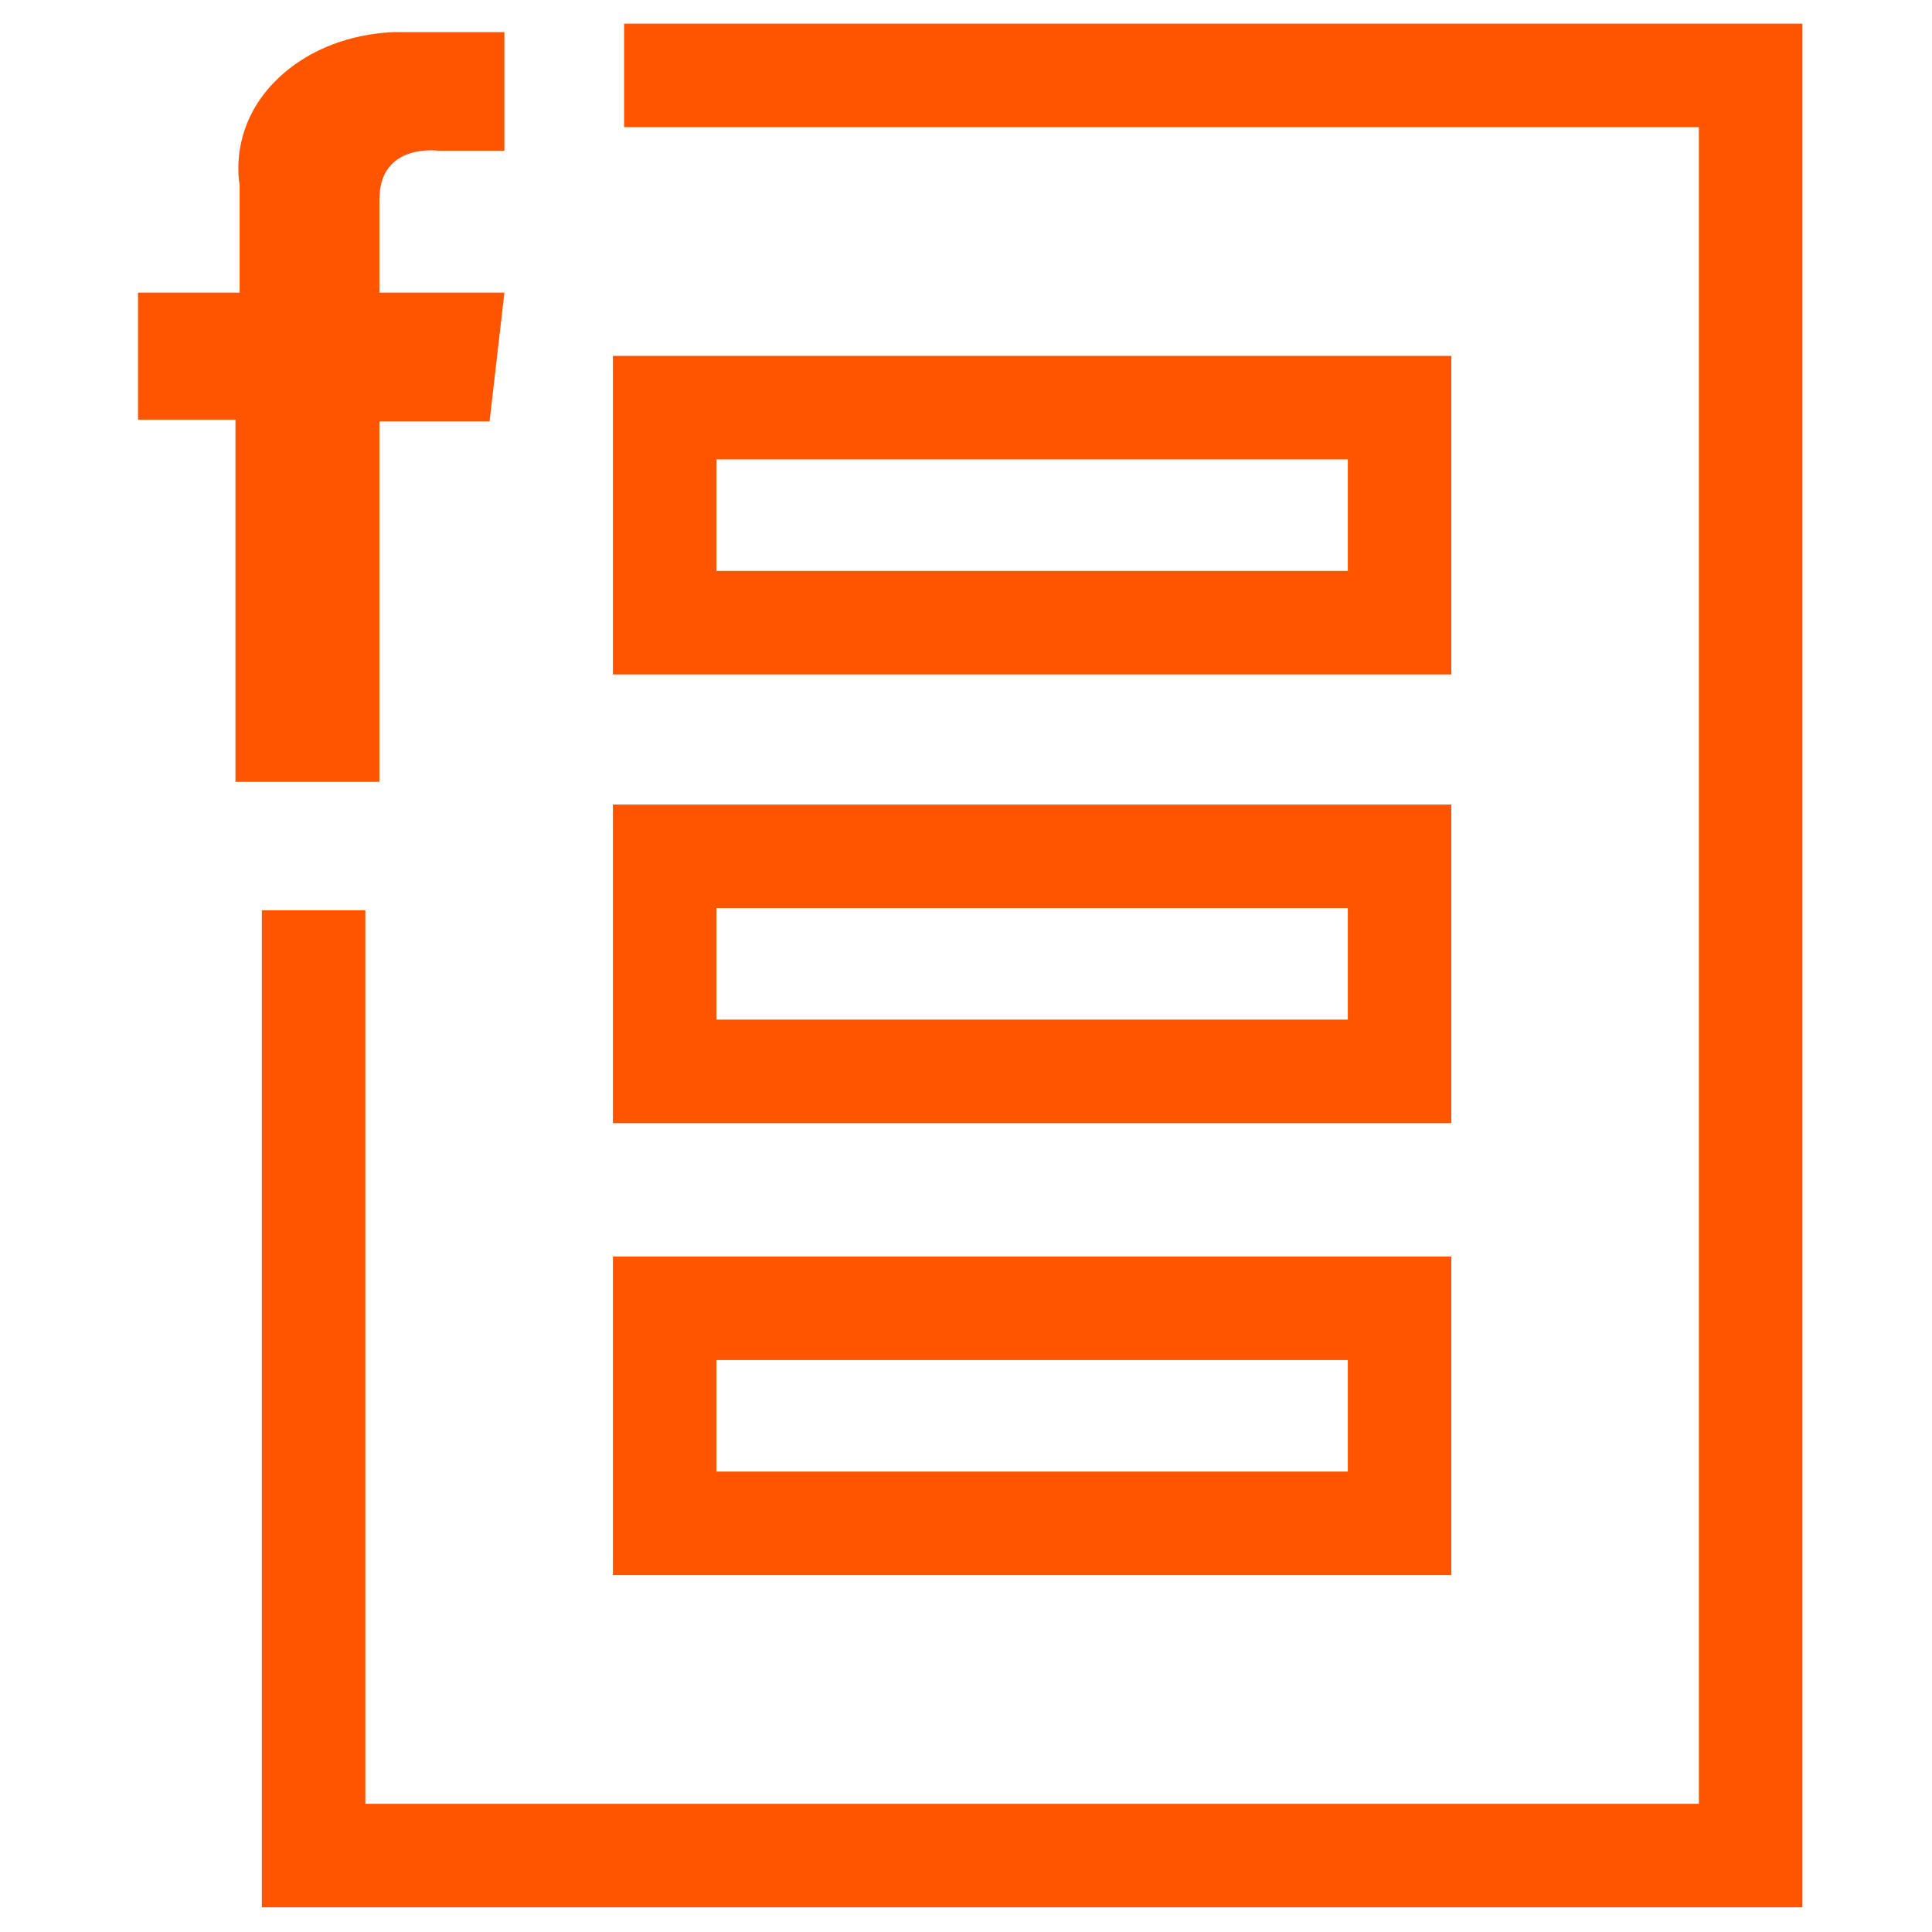
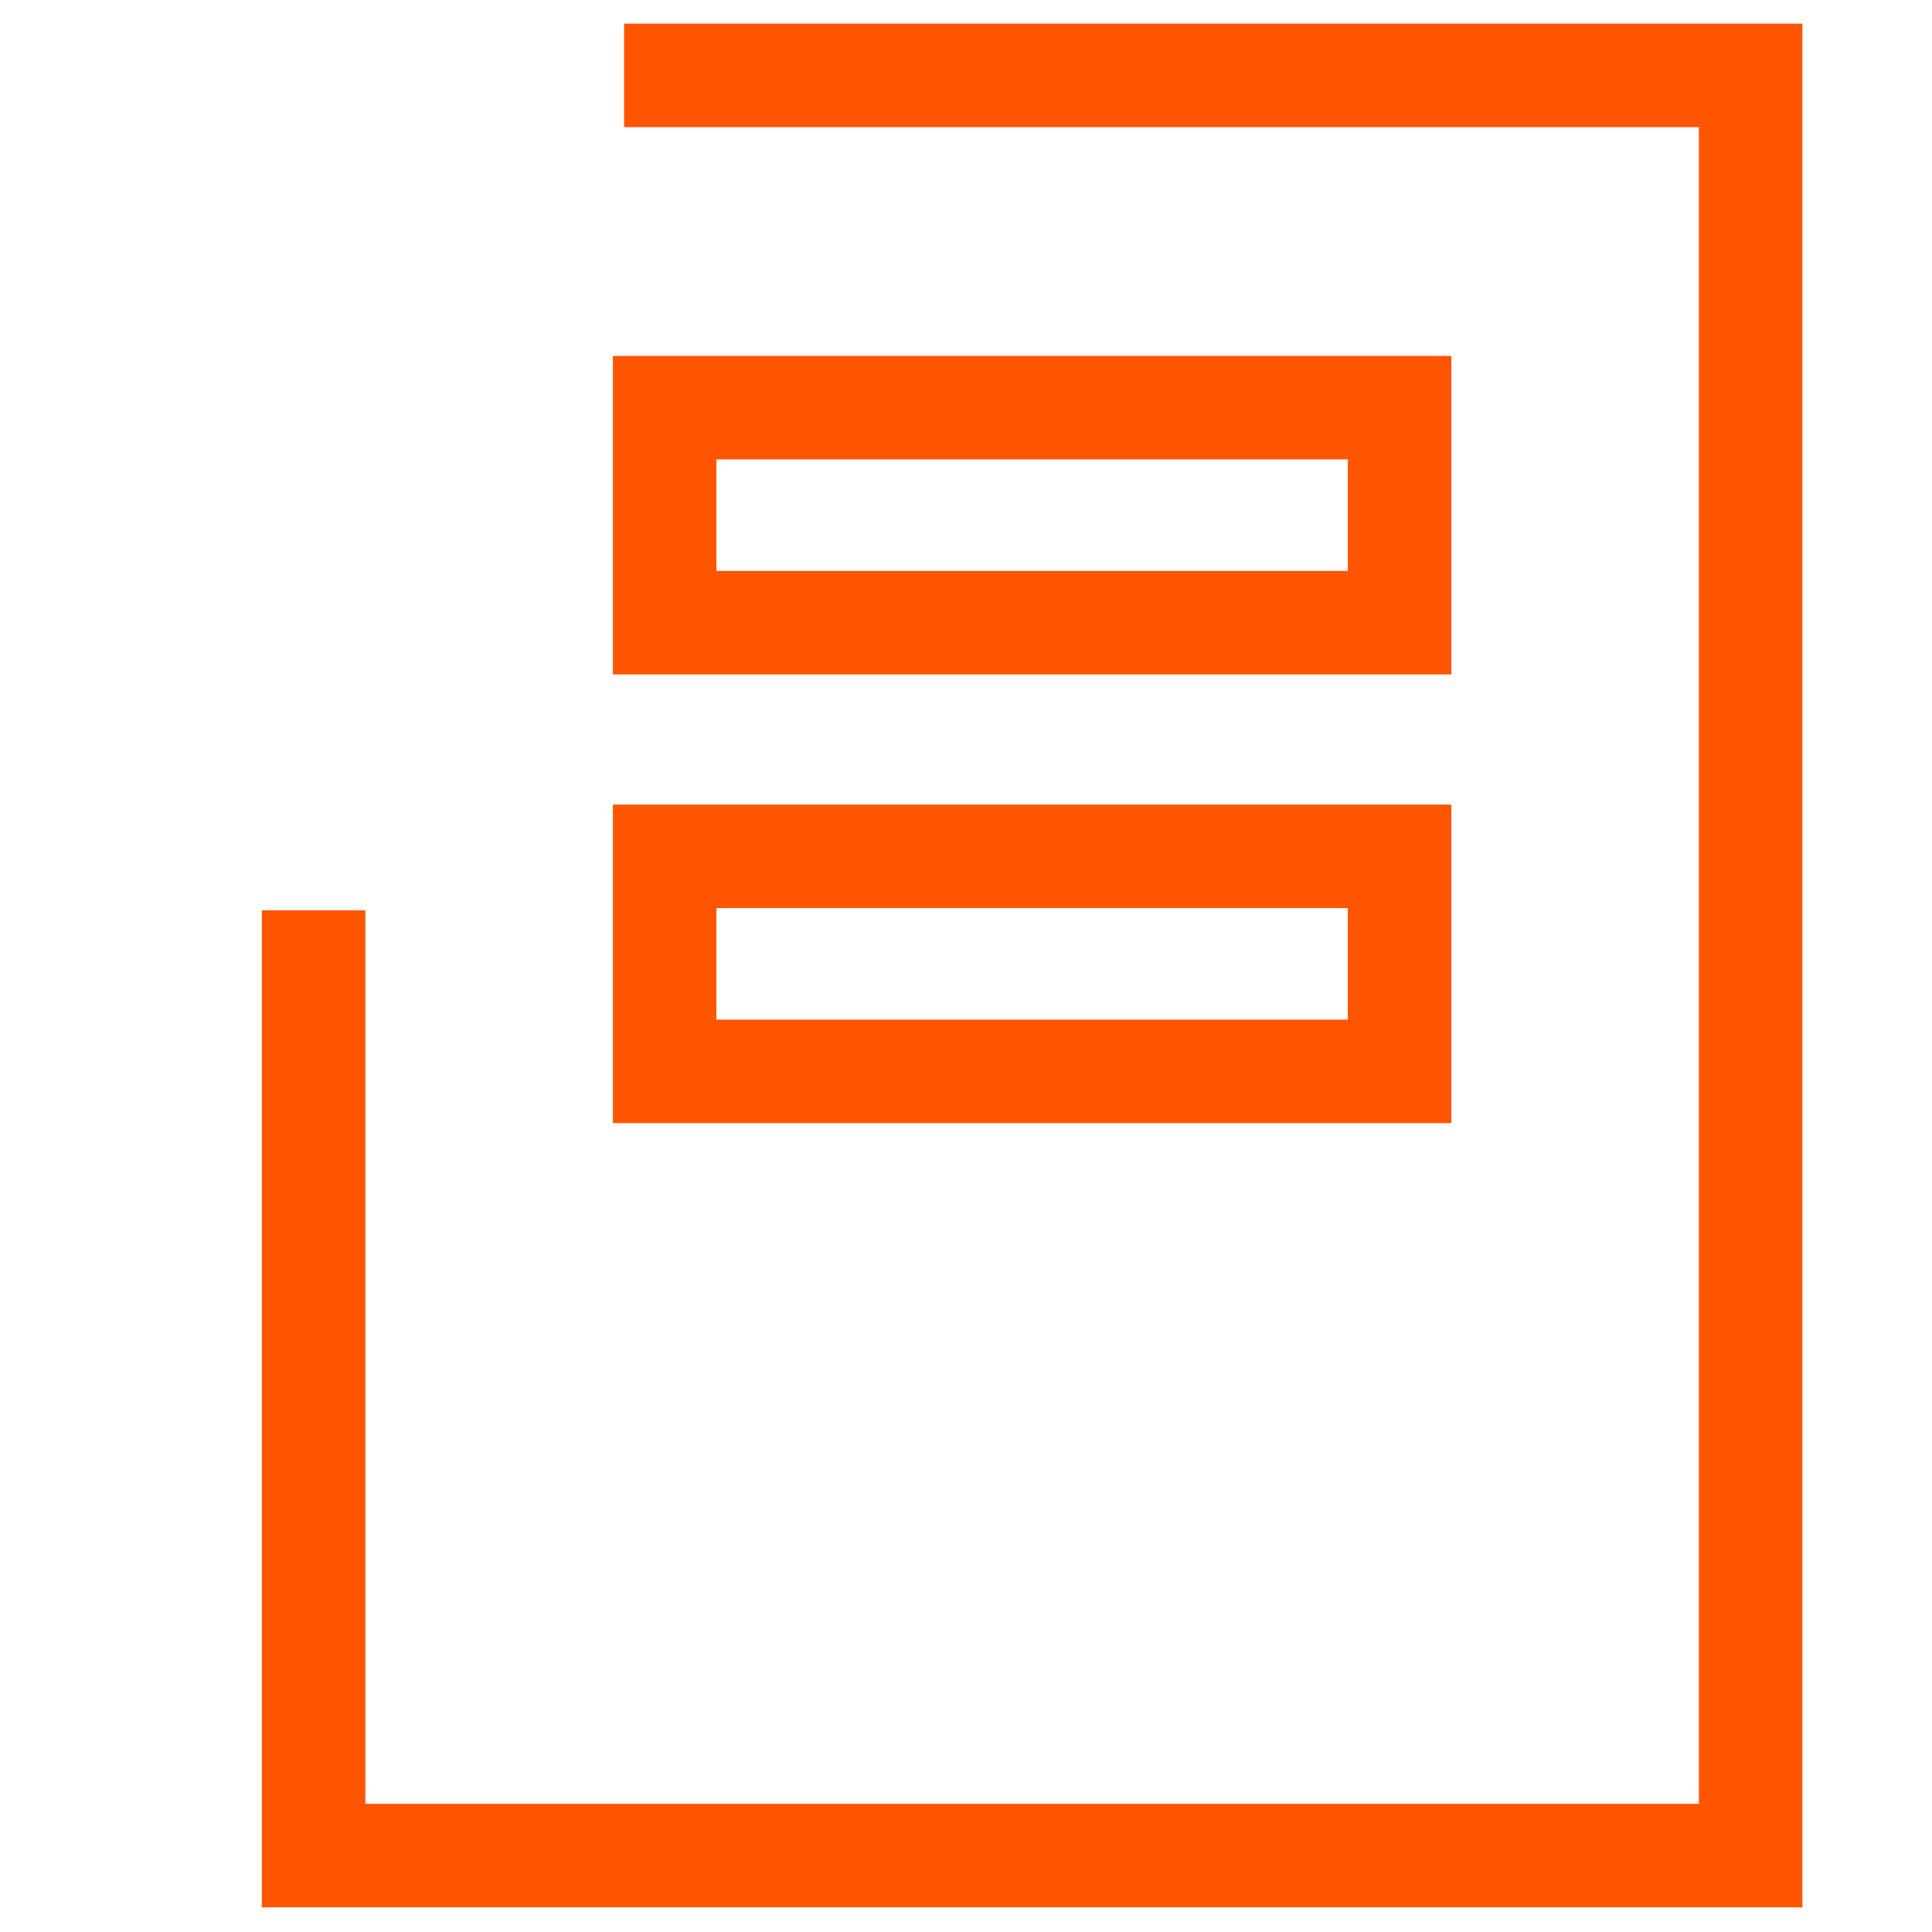
<svg xmlns="http://www.w3.org/2000/svg" id="Layer_1" x="0px" y="0px" width="560px" height="560px" viewBox="0 0 560 560" xml:space="preserve">
-   <path fill="#FF5500" d="M146.203,9.321v34.375h-19.027c0,0-17.198-2.455-17.198,14.123v27.009h36.226l-4.296,37.306h-31.93v104.49 h-41.73V121.658H40V84.828h29.465v-31.31c0,0-3.674-17.183,11.673-31.306C96.483,8.099,116.73,9.321,116.73,9.321H146.203z" />
  <polyline fill="none" stroke="#FF5500" stroke-width="30" stroke-miterlimit="10" points="180.897,21.853 507.433,21.853 507.433,537.853 90.897,537.853 90.897,263.853 " />
  <g>
    <rect x="192.654" y="118.159" fill="none" stroke="#FF5500" stroke-width="30" stroke-miterlimit="10" width="213.021" height="62.329" />
    <rect x="192.654" y="248.214" fill="none" stroke="#FF5500" stroke-width="30" stroke-miterlimit="10" width="213.021" height="62.329" />
-     <rect x="192.654" y="379.219" fill="none" stroke="#FF5500" stroke-width="30" stroke-miterlimit="10" width="213.021" height="62.328" />
  </g>
</svg>